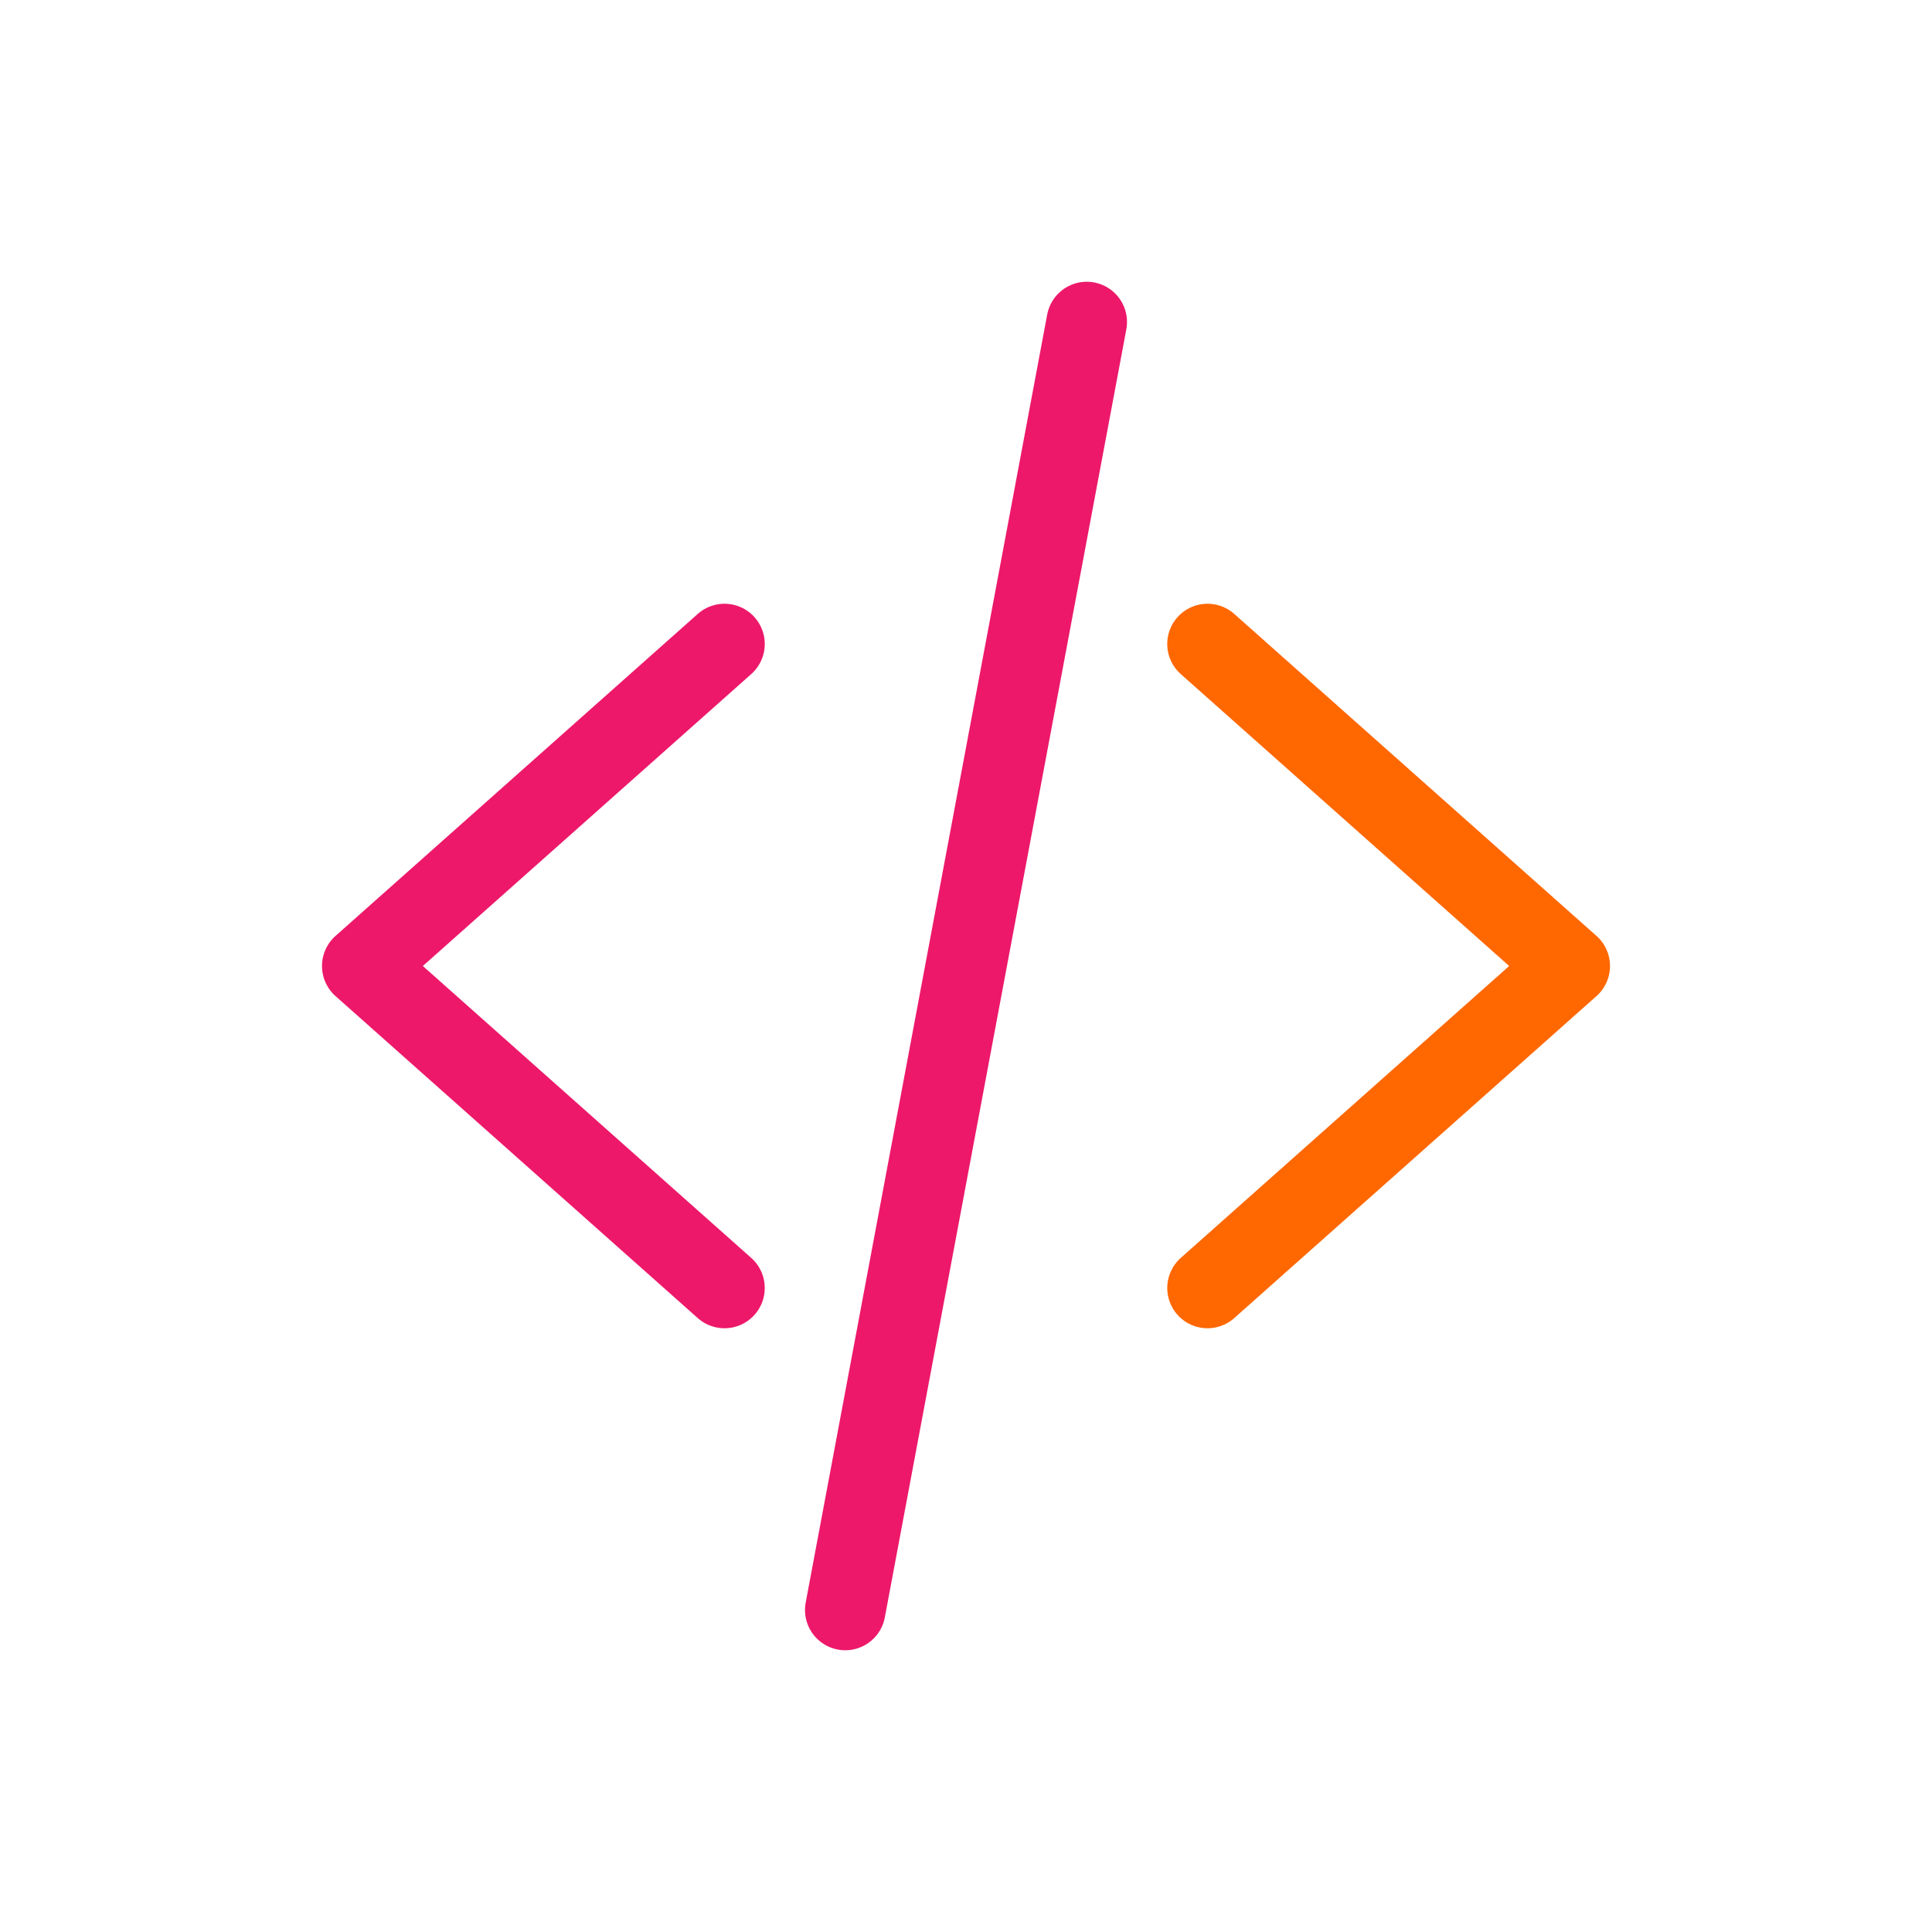
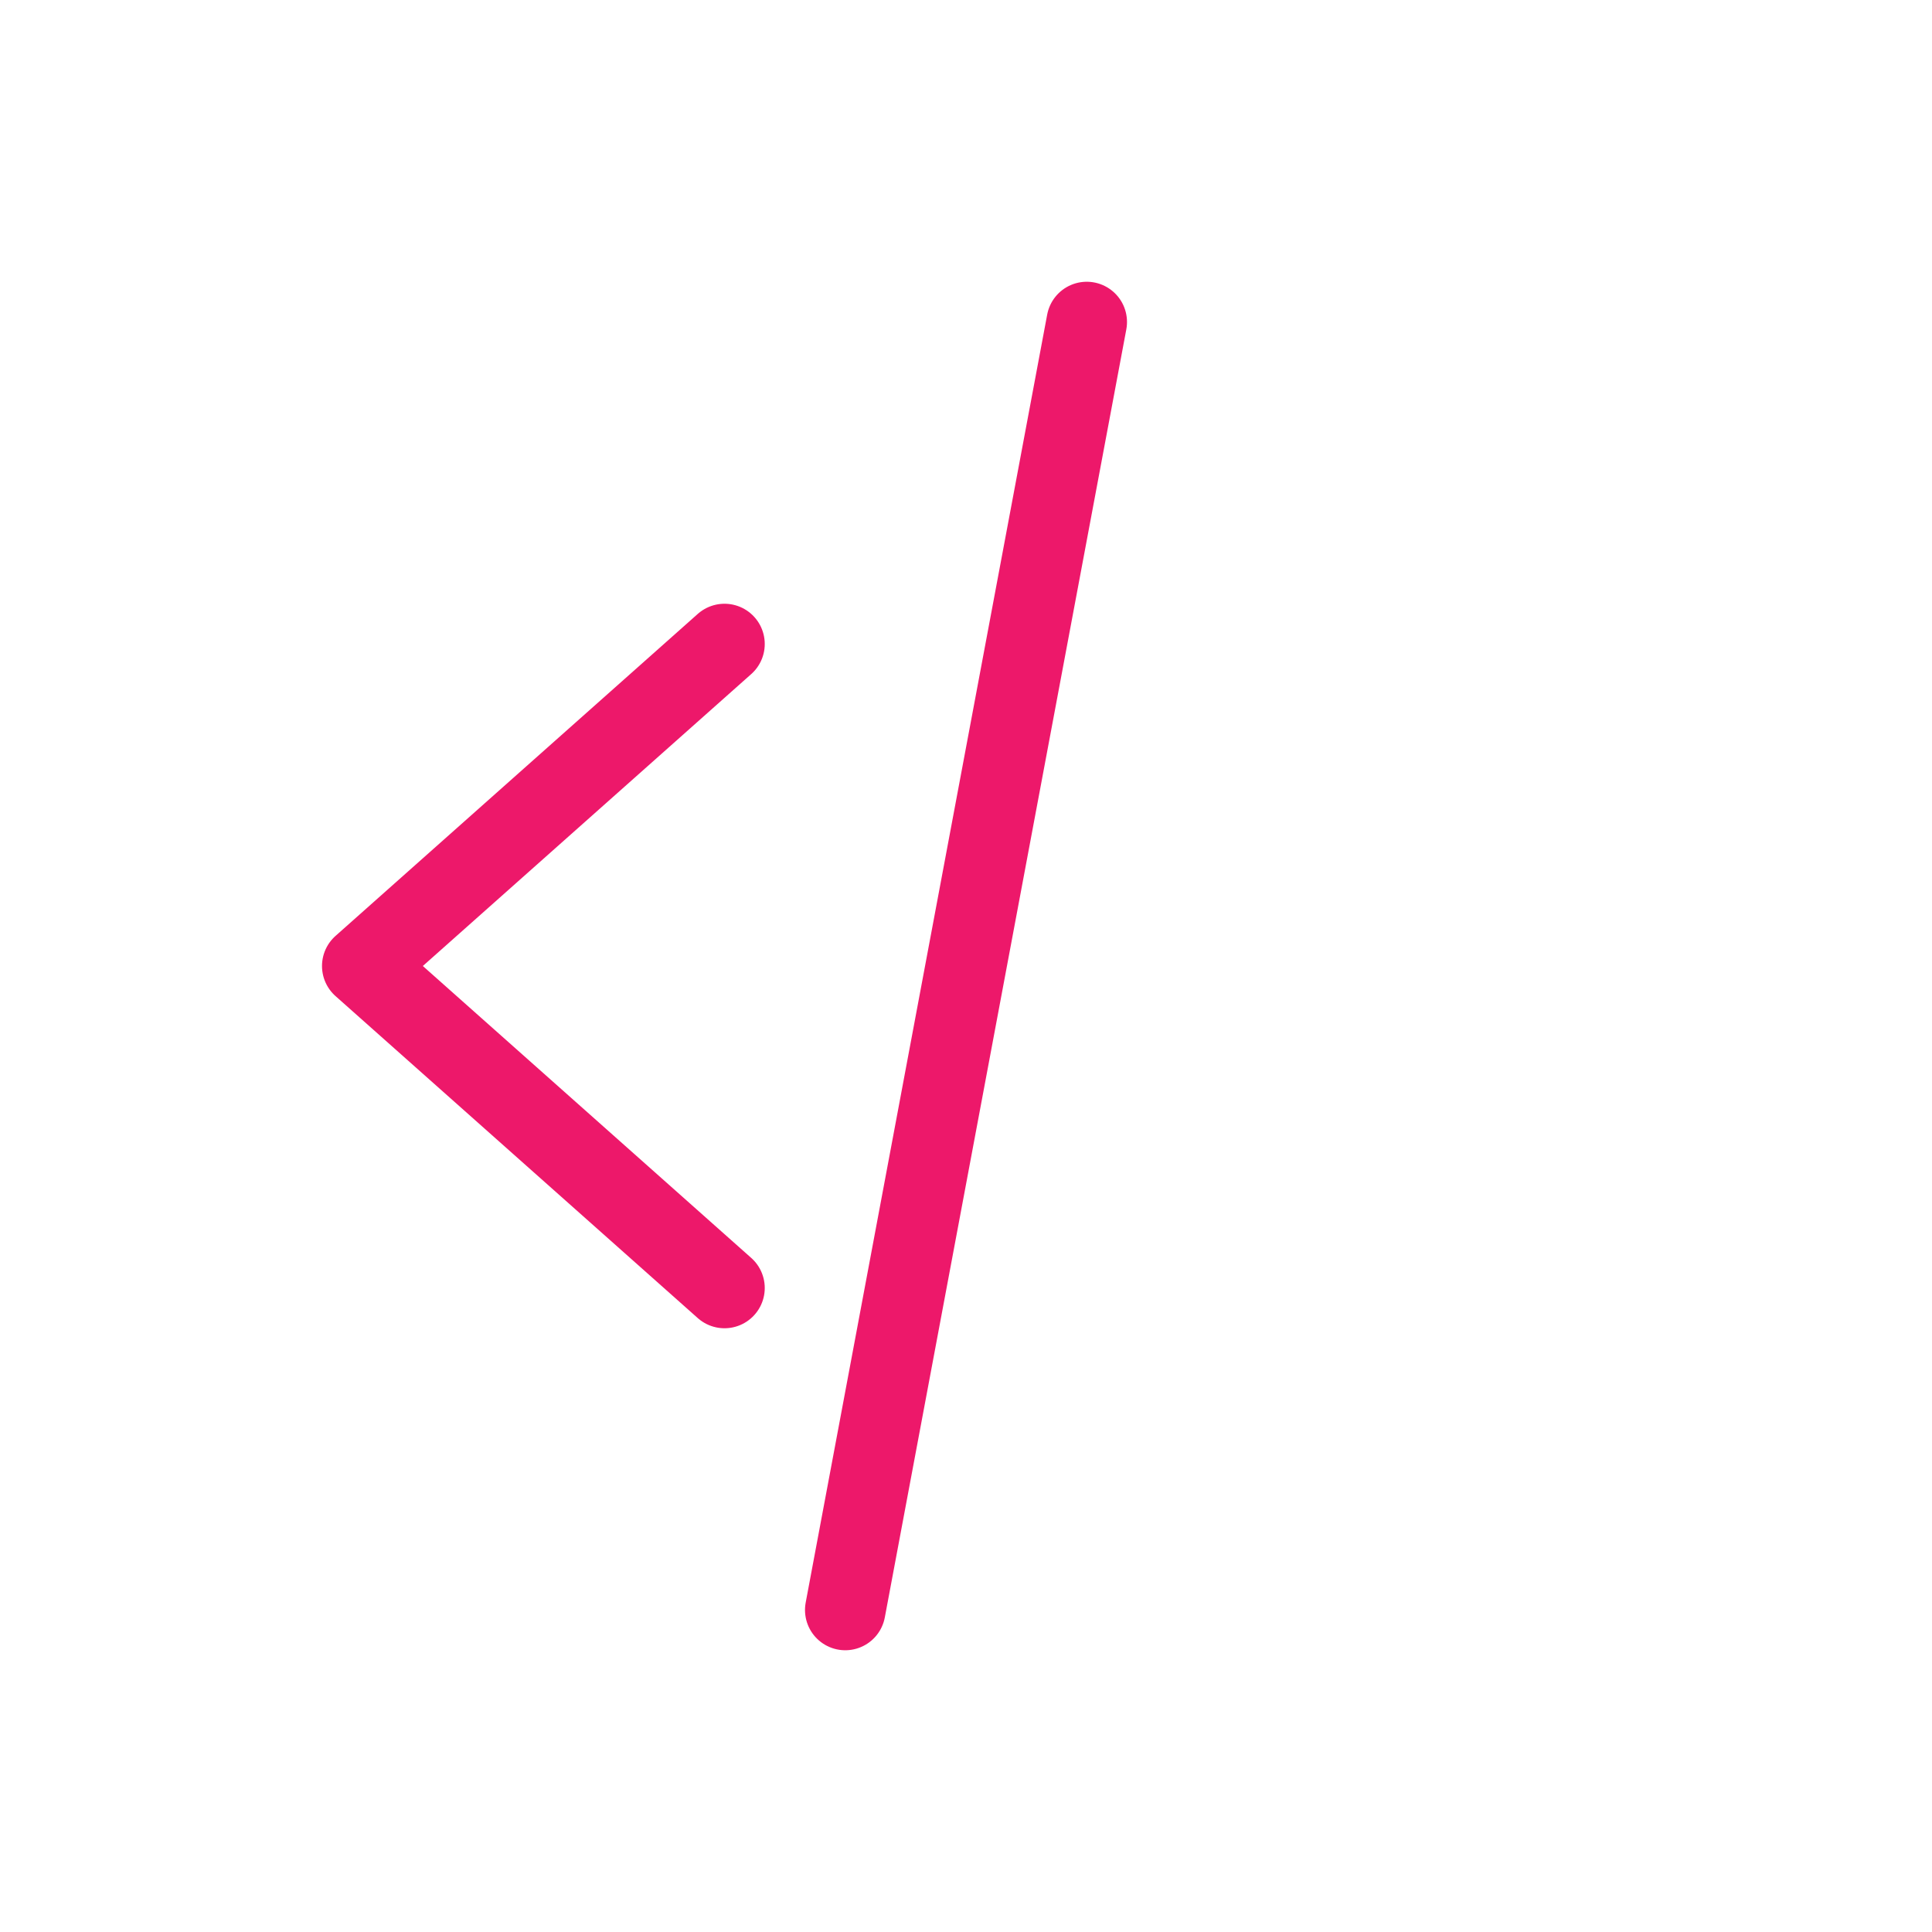
<svg xmlns="http://www.w3.org/2000/svg" width="48" height="48" viewBox="0 0 48 48" fill="none">
  <path d="M18 32L9 24L18 16" stroke="#ED186A" stroke-width="2" stroke-linecap="round" stroke-linejoin="round" />
-   <path d="M30 16L39 24L30 32" stroke="#FF6700" stroke-width="2" stroke-linecap="round" stroke-linejoin="round" />
  <path d="M27 8L21 40" stroke="#ED186A" stroke-width="2" stroke-linecap="round" />
</svg>